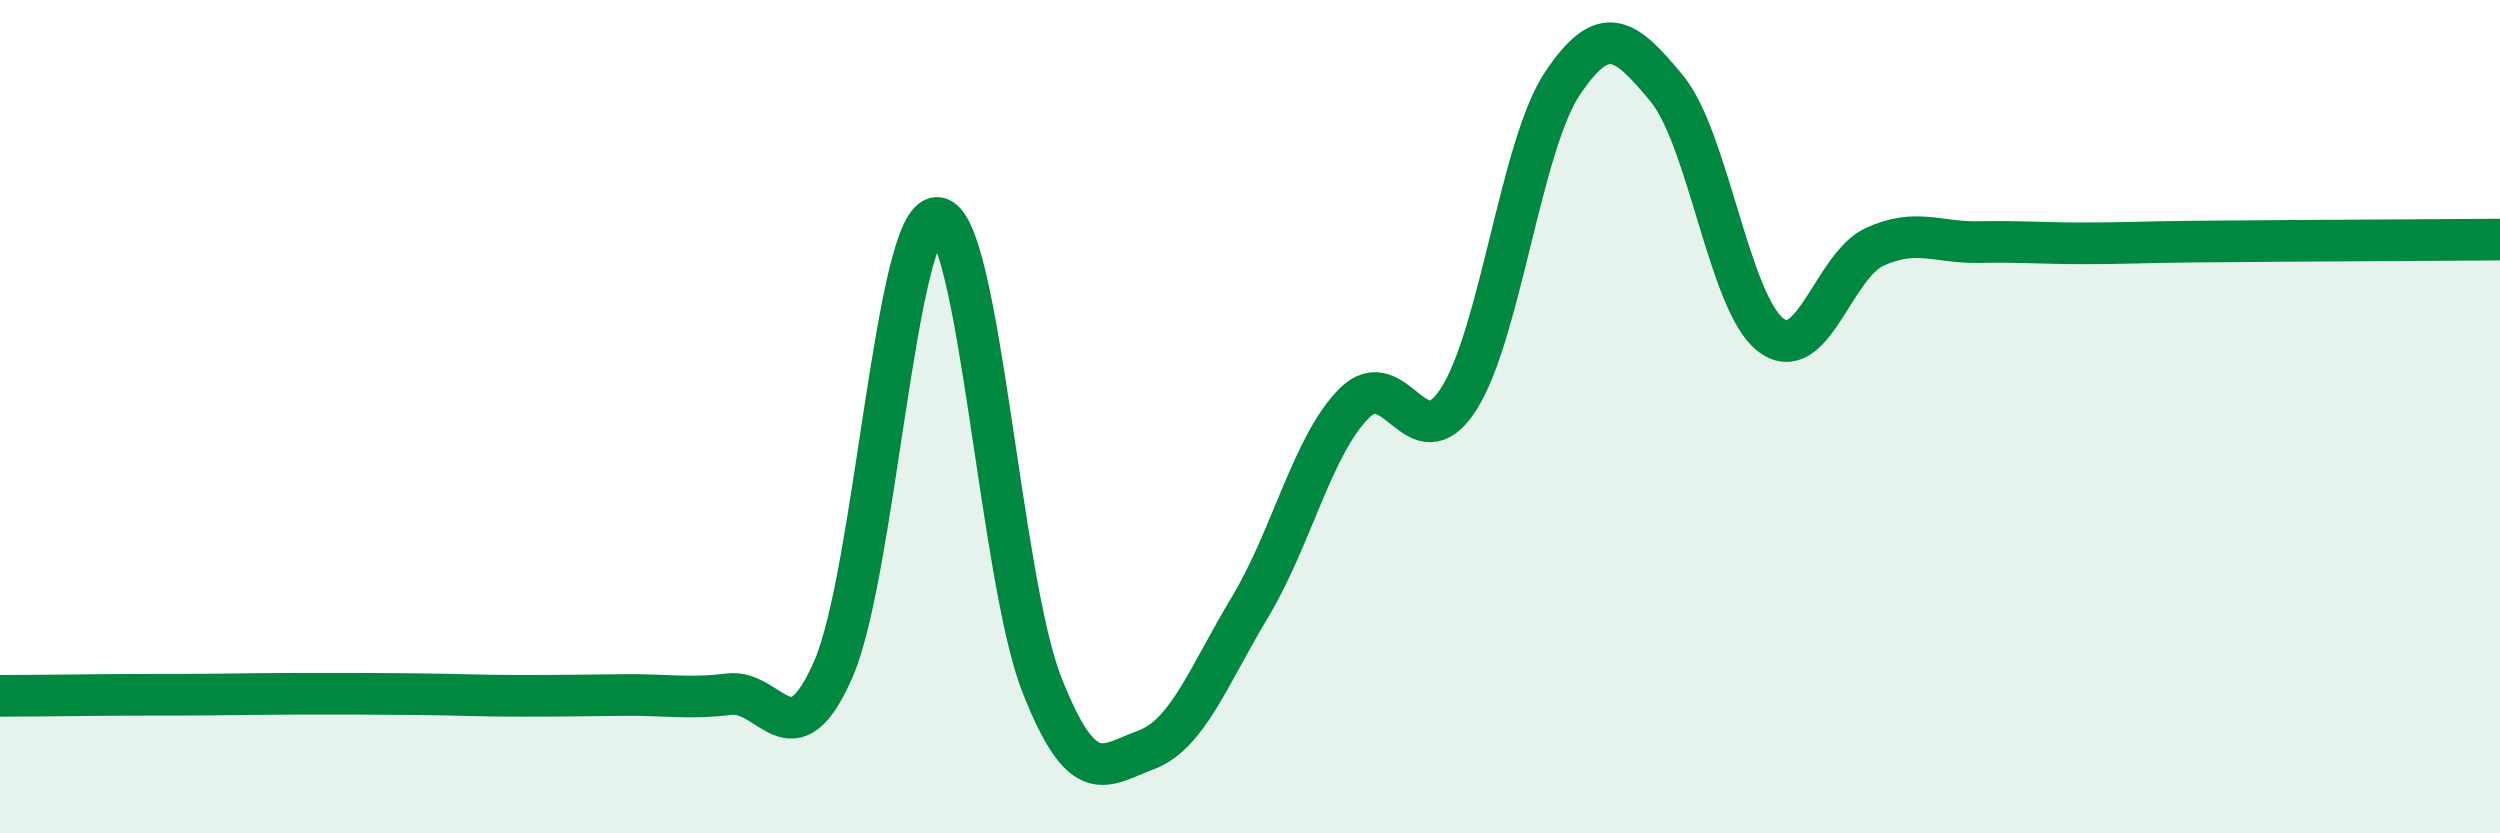
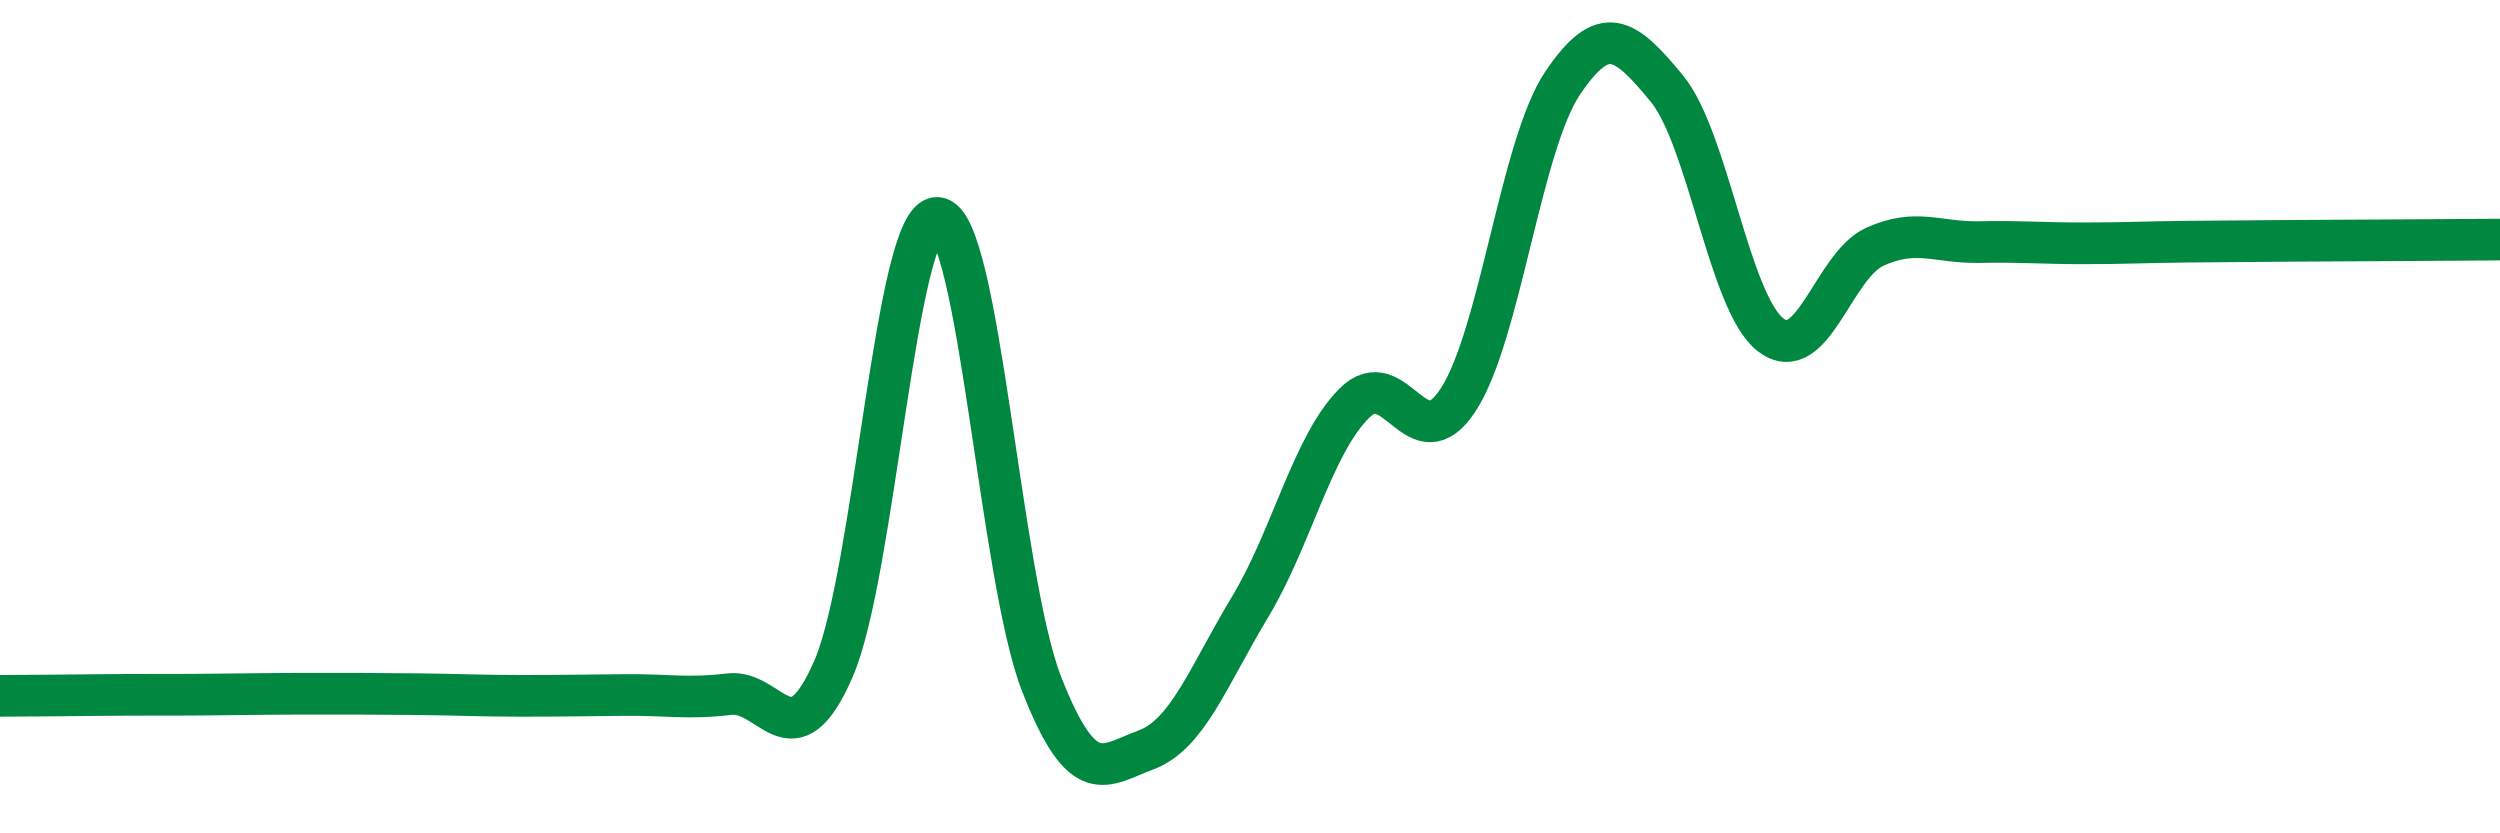
<svg xmlns="http://www.w3.org/2000/svg" width="60" height="20" viewBox="0 0 60 20">
-   <path d="M 0,16.7 C 0.5,16.7 1.5,16.69 2.5,16.68 C 3.5,16.67 4,16.68 5,16.67 C 6,16.66 6.5,16.65 7.5,16.65 C 8.5,16.65 9,16.65 10,16.66 C 11,16.67 11.5,16.7 12.5,16.7 C 13.5,16.7 14,16.69 15,16.68 C 16,16.67 16.5,16.78 17.5,16.66 C 18.5,16.54 19,18.35 20,16.06 C 21,13.77 21.5,5.16 22.5,5.23 C 23.5,5.3 24,13.87 25,16.42 C 26,18.97 26.5,18.37 27.5,18 C 28.5,17.63 29,16.23 30,14.57 C 31,12.91 31.5,10.68 32.5,9.68 C 33.5,8.68 34,11.13 35,9.59 C 36,8.05 36.5,3.49 37.5,2 C 38.5,0.51 39,0.91 40,2.12 C 41,3.33 41.5,7.28 42.5,8.04 C 43.5,8.8 44,6.37 45,5.92 C 46,5.47 46.5,5.83 47.5,5.81 C 48.5,5.79 49,5.84 50,5.84 C 51,5.84 51.5,5.81 52.5,5.8 C 53.5,5.79 53.5,5.79 55,5.78 C 56.5,5.77 59,5.76 60,5.75L60 20L0 20Z" fill="#008740" opacity="0.1" stroke-linecap="round" stroke-linejoin="round" />
  <path d="M 0,16.7 C 0.5,16.7 1.5,16.69 2.5,16.68 C 3.5,16.67 4,16.68 5,16.67 C 6,16.66 6.5,16.65 7.5,16.65 C 8.5,16.65 9,16.65 10,16.66 C 11,16.67 11.5,16.7 12.5,16.7 C 13.5,16.7 14,16.69 15,16.68 C 16,16.67 16.5,16.78 17.5,16.66 C 18.5,16.54 19,18.35 20,16.06 C 21,13.77 21.5,5.16 22.5,5.23 C 23.5,5.3 24,13.87 25,16.42 C 26,18.97 26.5,18.37 27.5,18 C 28.5,17.63 29,16.23 30,14.57 C 31,12.91 31.5,10.68 32.5,9.68 C 33.5,8.68 34,11.13 35,9.59 C 36,8.05 36.5,3.49 37.5,2 C 38.5,0.51 39,0.91 40,2.12 C 41,3.33 41.5,7.28 42.5,8.04 C 43.5,8.8 44,6.37 45,5.92 C 46,5.47 46.5,5.83 47.5,5.81 C 48.5,5.79 49,5.84 50,5.84 C 51,5.84 51.5,5.81 52.5,5.8 C 53.5,5.79 53.5,5.79 55,5.78 C 56.5,5.77 59,5.76 60,5.75" stroke="#008740" stroke-width="1" fill="none" stroke-linecap="round" stroke-linejoin="round" />
</svg>